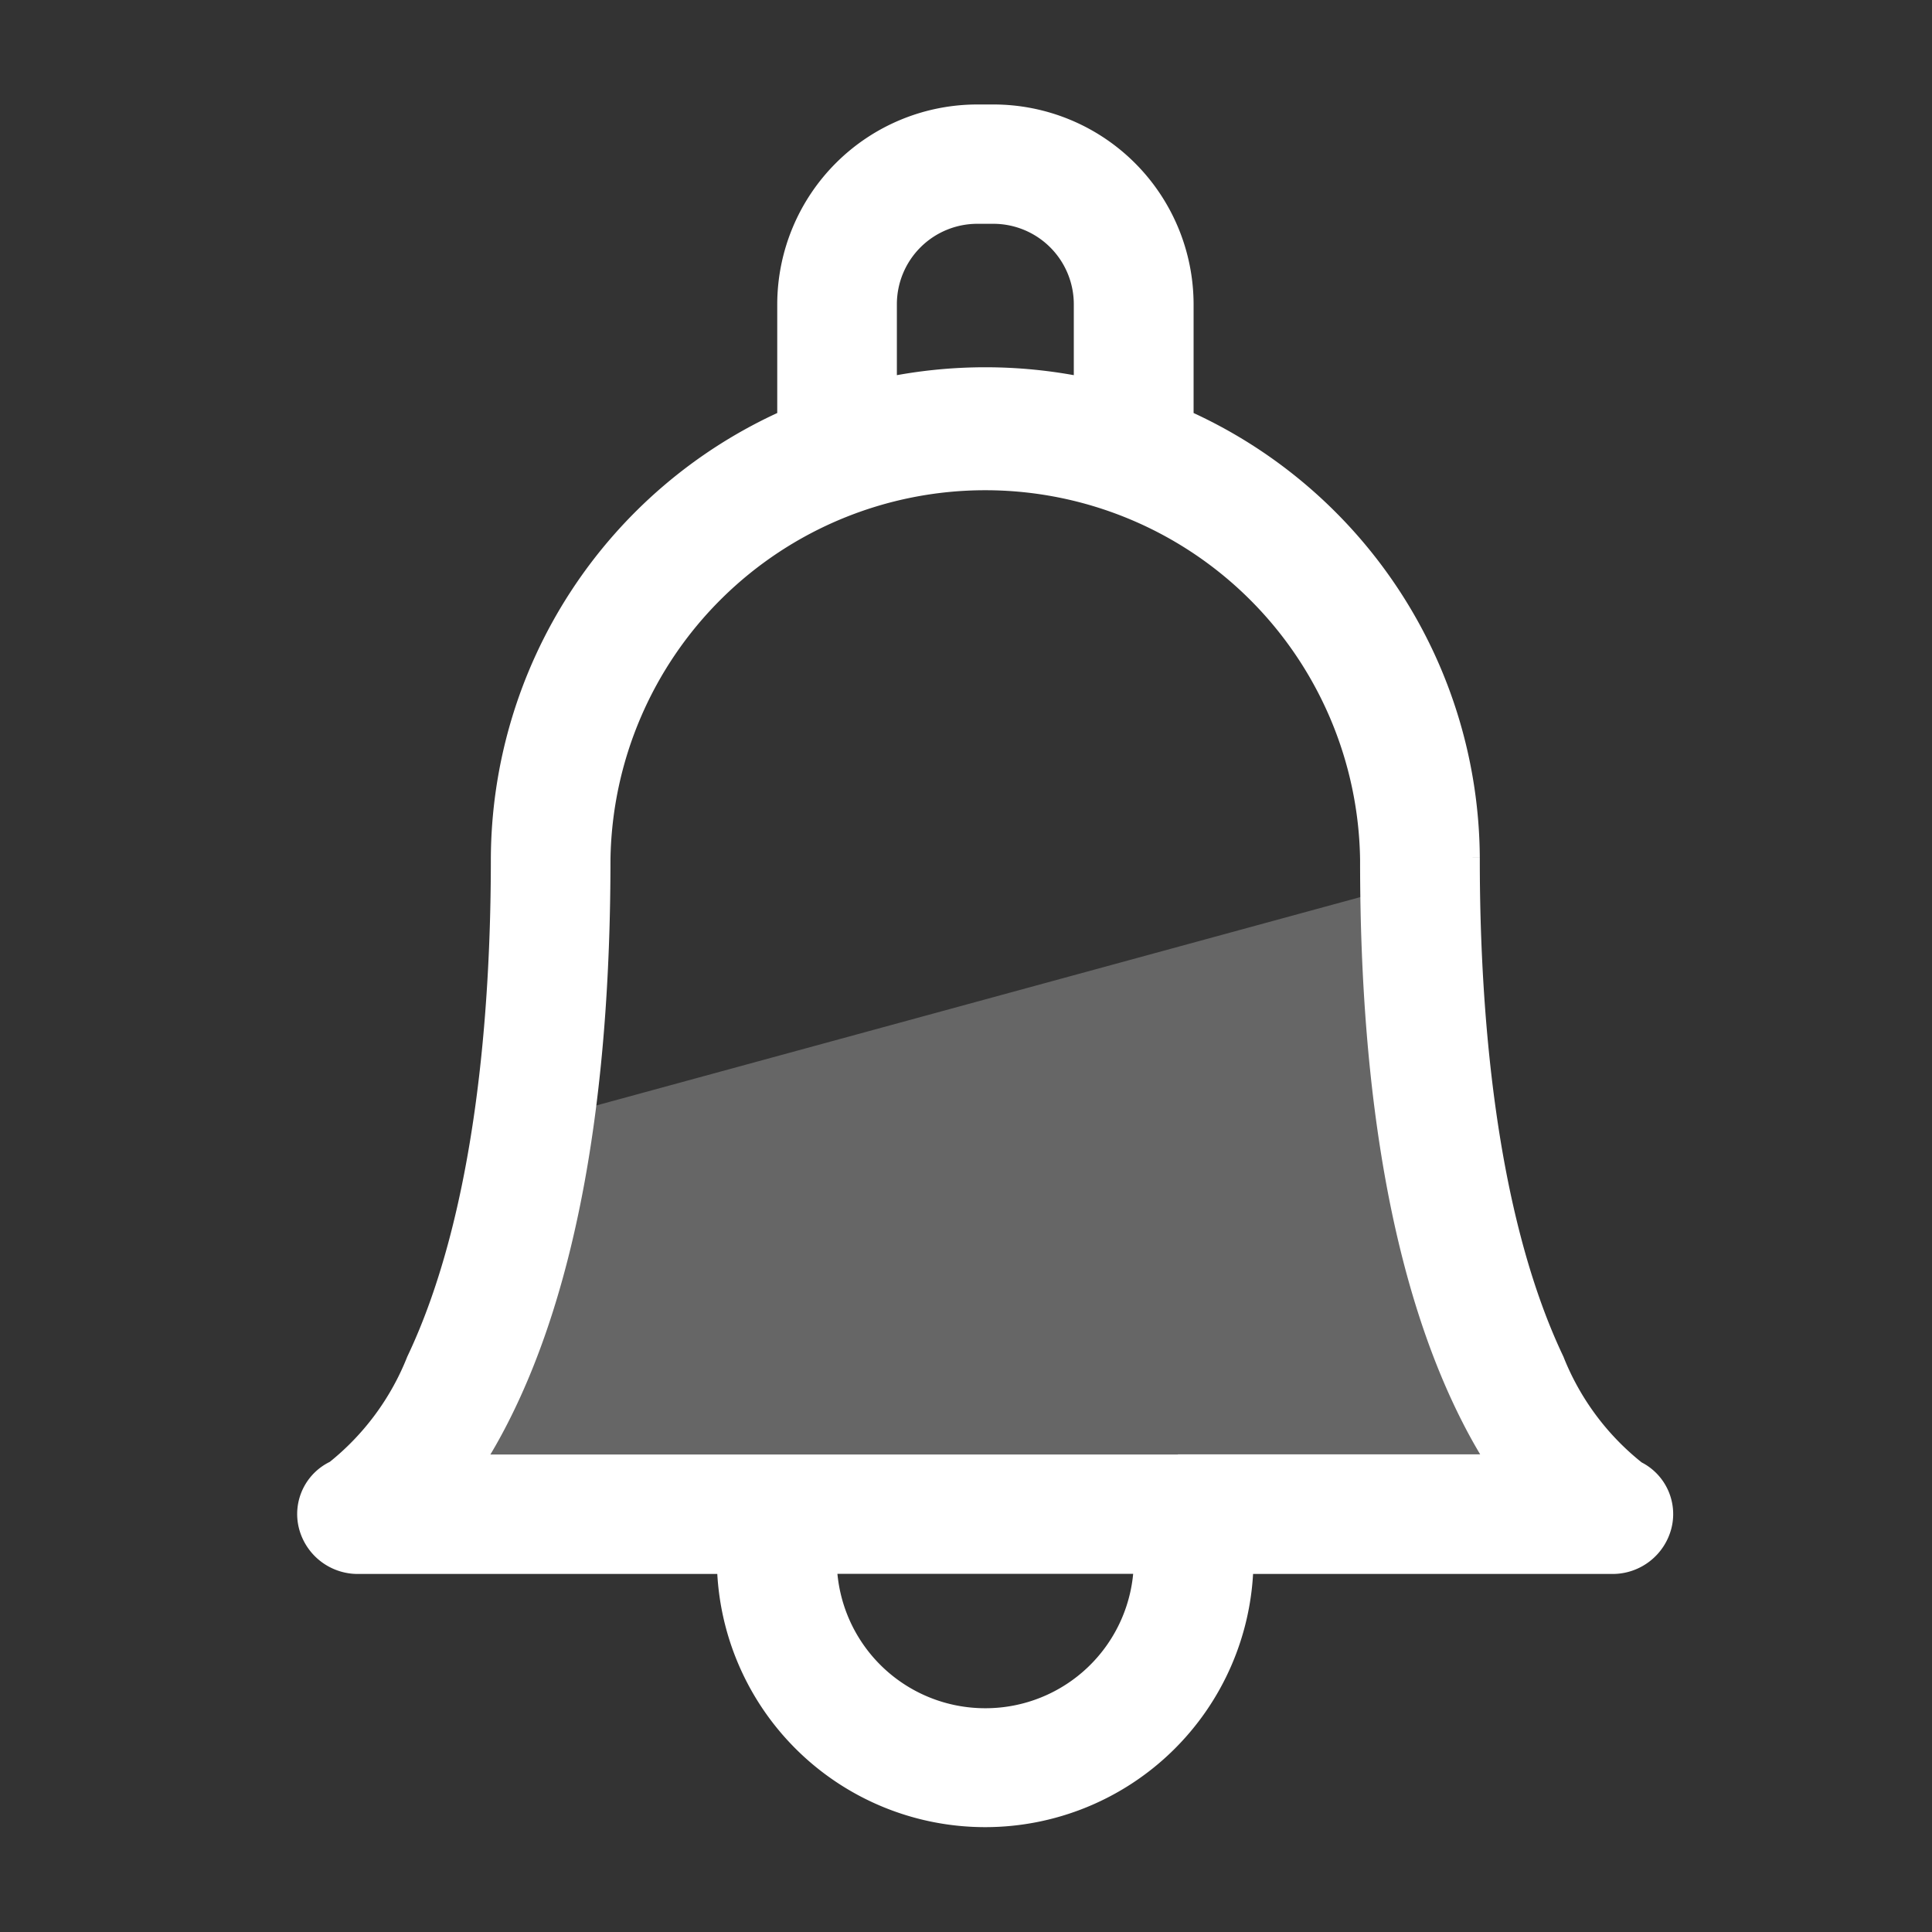
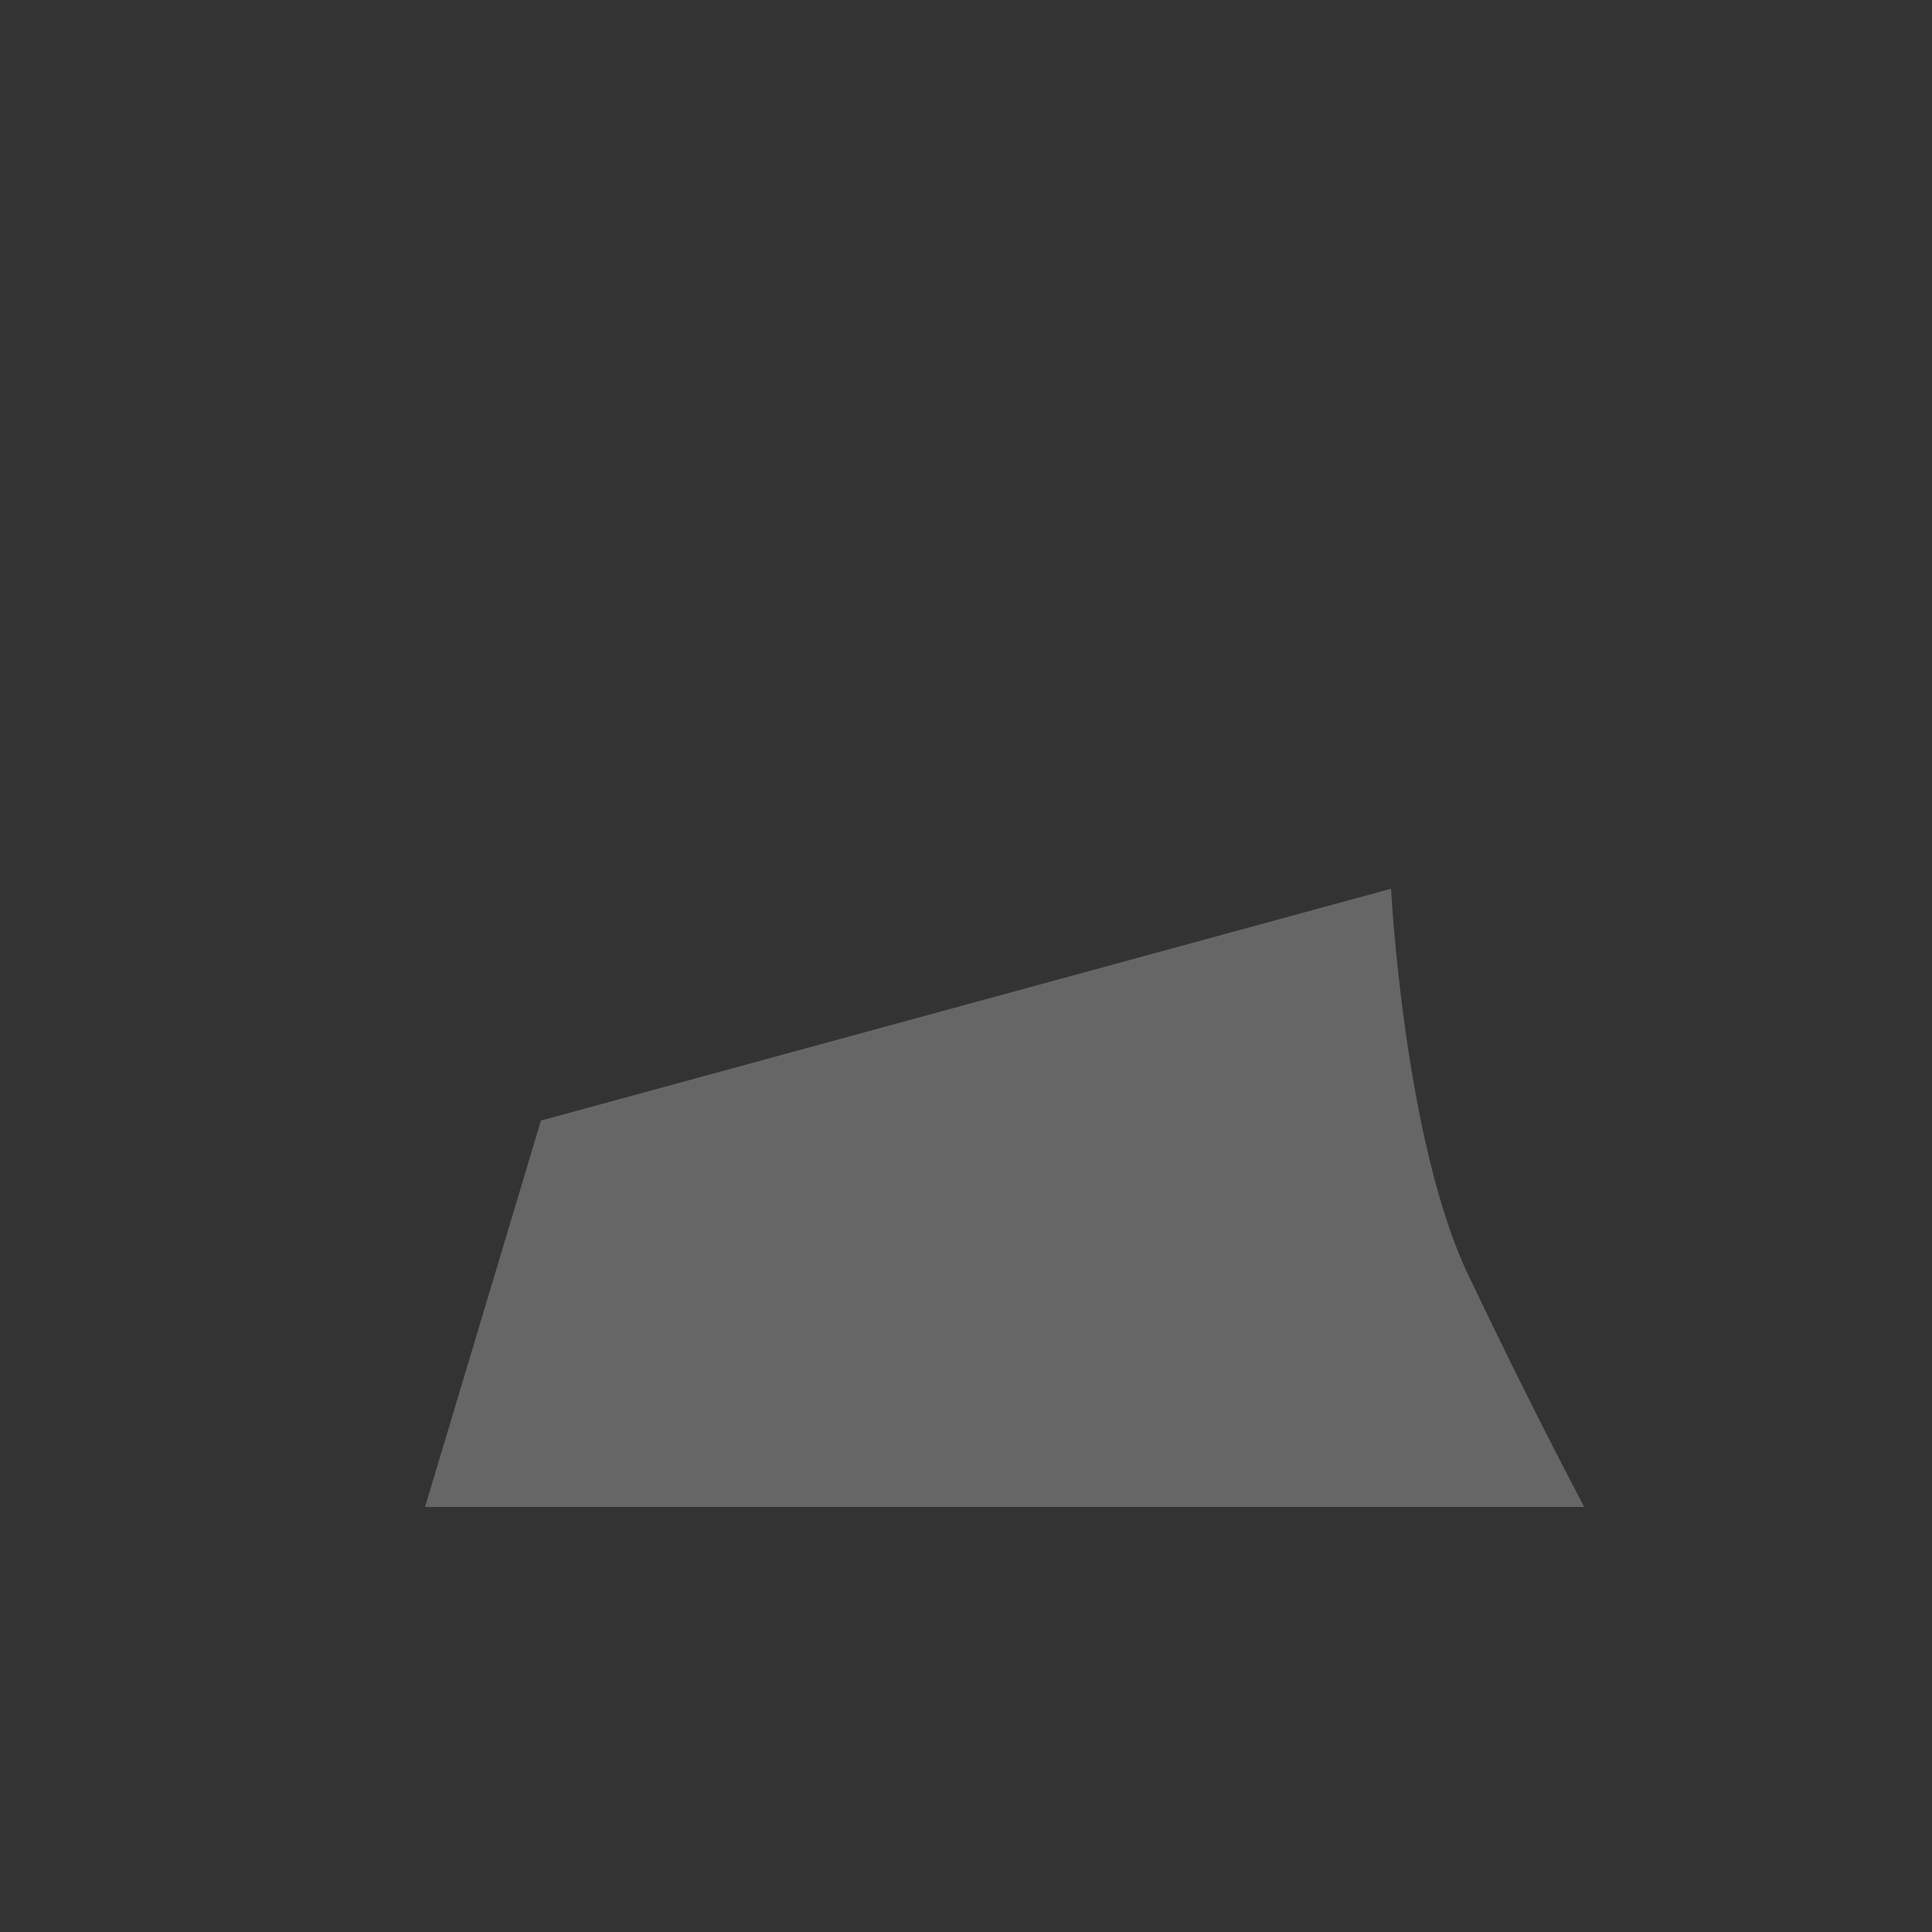
<svg xmlns="http://www.w3.org/2000/svg" id="Small_Icons" data-name="Small Icons" width="50" height="50" viewBox="0 0 50 50">
  <rect x="0" y="0" width="50" height="50" fill="#333333" stroke="none" />
  <defs>
    <style>
      .cls-1, .cls-2 {
        fill: #fff;
        fill-rule: evenodd;
      }

      .cls-1 {
        stroke: #fff;
        stroke-width: 0.5px;
      }

      .cls-2 {
        opacity: 0.25;
      }
    </style>
  </defs>
  <g id="Notification">
-     <path class="cls-1" d="M42.331,38.043a6.861,6.861,0,0,1-2.1-2.835c-1.805-3.8-2.184-9.144-2.184-12.961,0-.017,0-0.033,0-0.05A12.507,12.507,0,0,0,30.64,10.85V7.866A4.929,4.929,0,0,0,25.7,2.954H25.3a4.929,4.929,0,0,0-4.935,4.912V10.85a12.507,12.507,0,0,0-7.412,11.4c0,3.817-.379,9.165-2.184,12.961a6.86,6.86,0,0,1-2.1,2.835,1.253,1.253,0,0,0-.694,1.428,1.321,1.321,0,0,0,1.3,1.01h9.529a6.694,6.694,0,0,0,13.385,0h9.529a1.321,1.321,0,0,0,1.3-1.01,1.254,1.254,0,0,0-.694-1.428h0ZM22.961,7.866A2.333,2.333,0,0,1,25.3,5.542H25.7A2.333,2.333,0,0,1,28.04,7.866v2.146a12.665,12.665,0,0,0-5.079,0V7.866ZM25.5,44.459a4.09,4.09,0,0,1-4.093-3.978h8.185A4.09,4.09,0,0,1,25.5,44.459h0Zm5.235-6.566H12.242a13.554,13.554,0,0,0,.681-1.188c1.742-3.414,2.626-8.278,2.626-14.458a9.951,9.951,0,0,1,19.9,0c0,0.016,0,.032,0,0.048,0,6.155.888,11,2.626,14.406a13.581,13.581,0,0,0,.681,1.188H30.735Zm0,0" />
    <path class="cls-2" d="M14,29l22-6s0.333,6.5,2,10,3,6,3,6H11Z" />
  </g>
</svg>